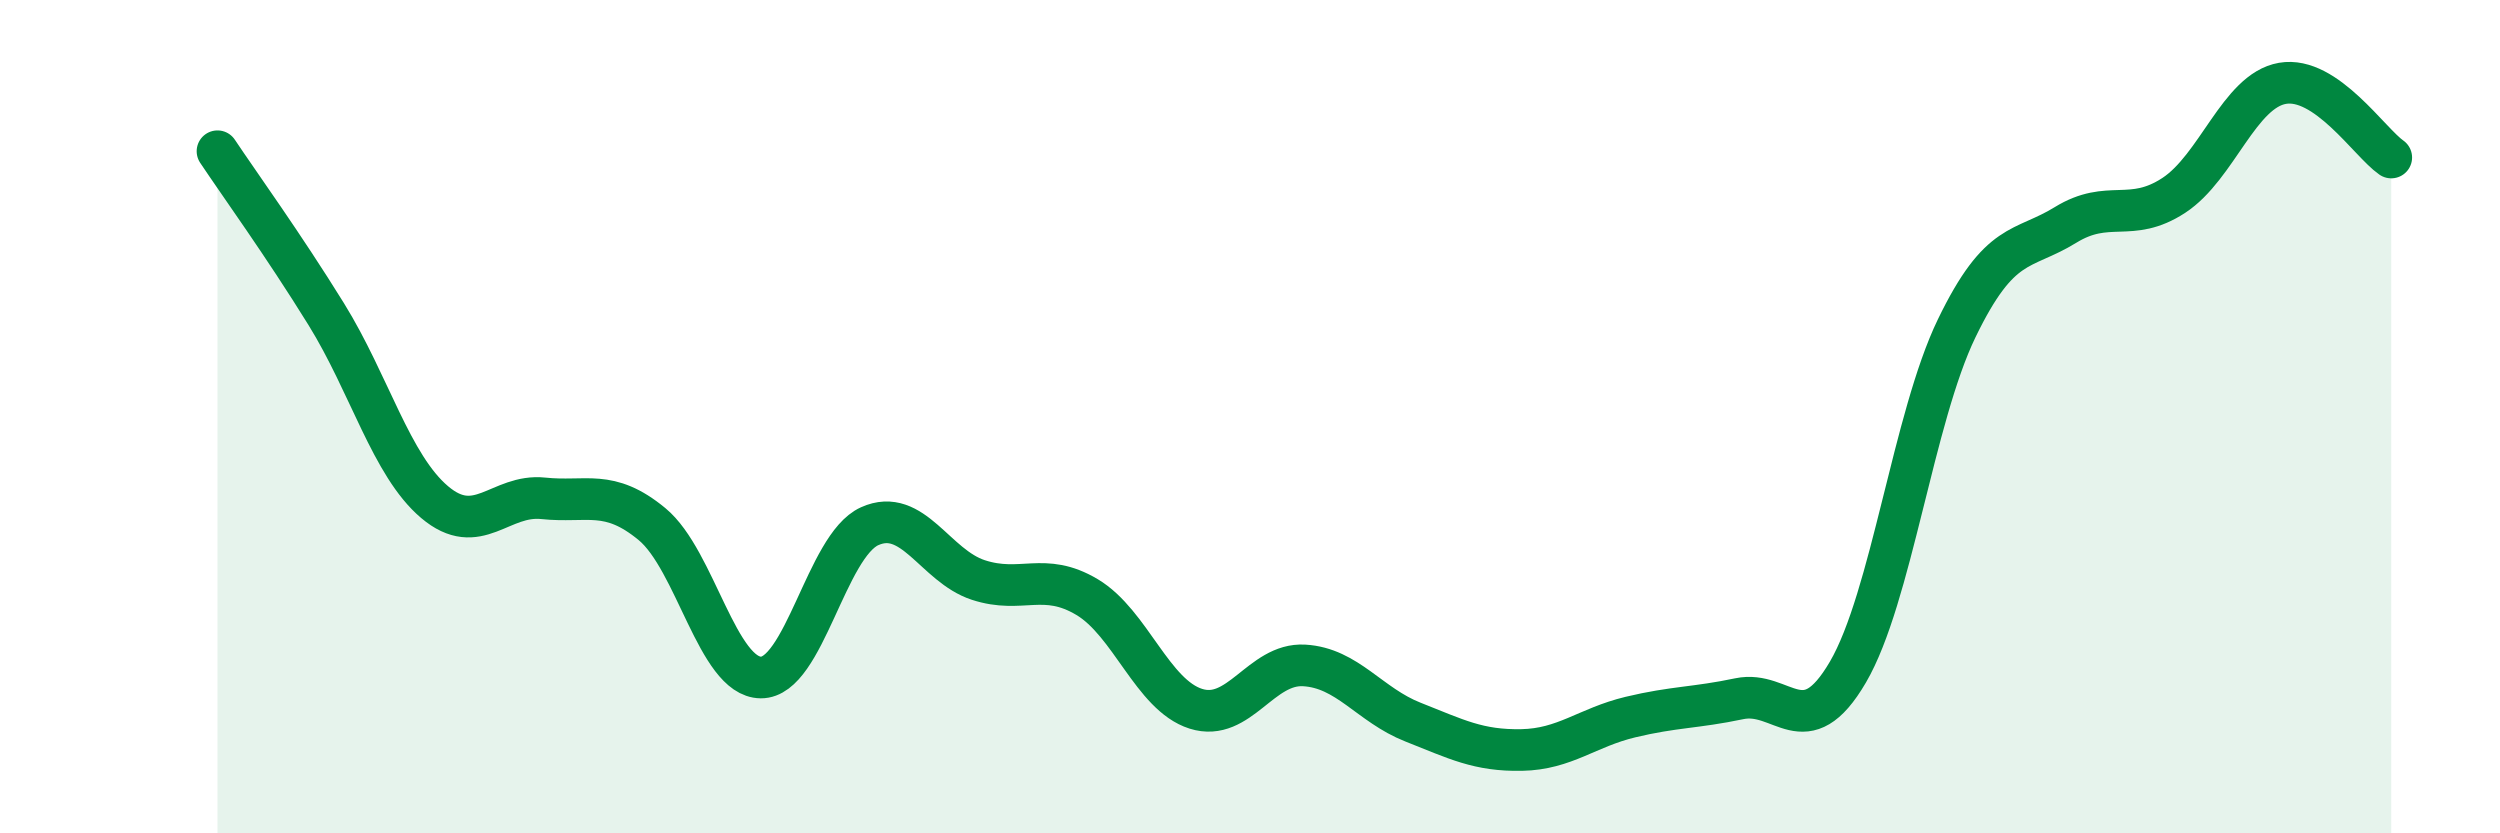
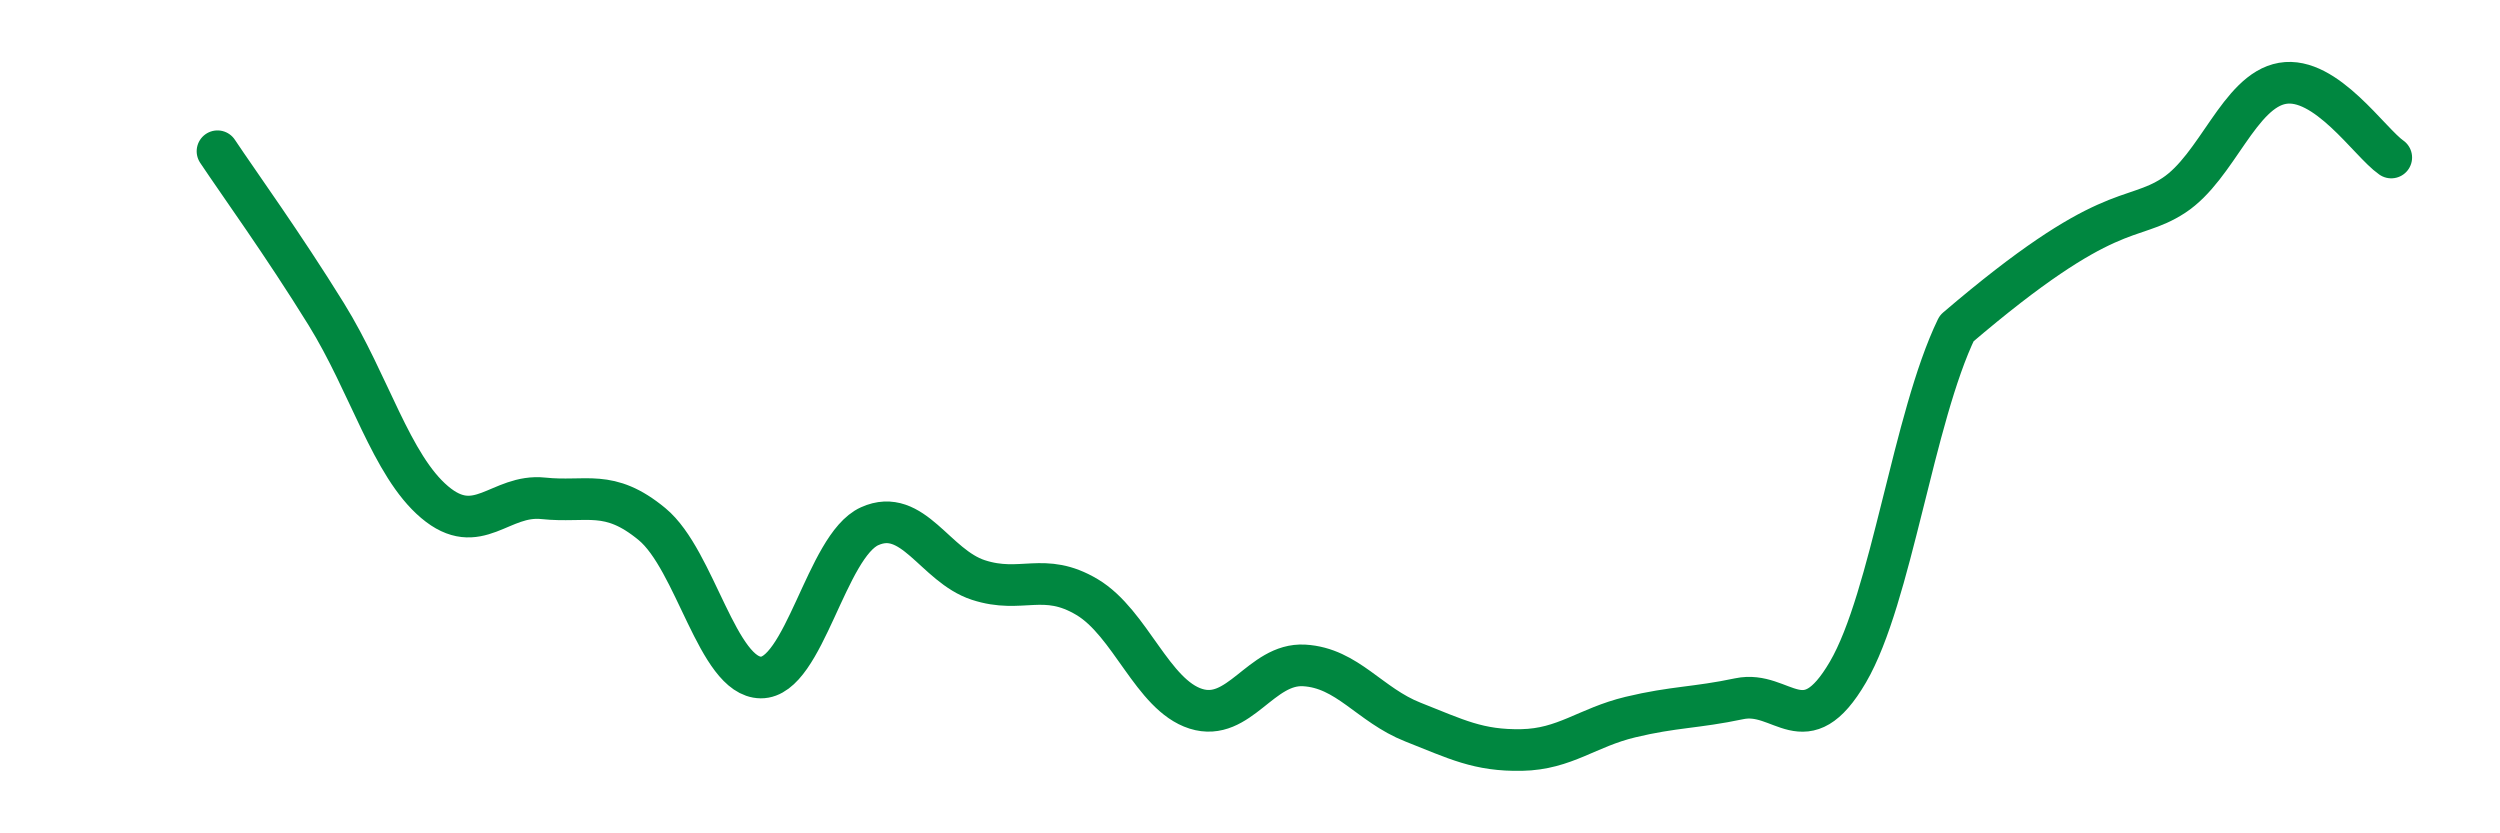
<svg xmlns="http://www.w3.org/2000/svg" width="60" height="20" viewBox="0 0 60 20">
-   <path d="M 5.22,3.63 C 5.74,4.41 6.79,5.86 7.83,7.54 C 8.87,9.22 9.39,11.17 10.43,12.05 C 11.47,12.93 12,11.85 13.04,11.96 C 14.08,12.07 14.61,11.72 15.65,12.58 C 16.69,13.44 17.22,16.25 18.26,16.26 C 19.3,16.27 19.83,13.1 20.87,12.63 C 21.91,12.16 22.44,13.58 23.48,13.92 C 24.52,14.26 25.05,13.71 26.09,14.33 C 27.13,14.95 27.66,16.68 28.7,17.01 C 29.74,17.34 30.26,15.91 31.3,15.97 C 32.34,16.03 32.87,16.92 33.91,17.33 C 34.95,17.74 35.48,18.02 36.52,18 C 37.56,17.98 38.09,17.46 39.13,17.21 C 40.17,16.96 40.7,16.99 41.74,16.77 C 42.78,16.55 43.31,17.91 44.35,16.13 C 45.39,14.35 45.92,10.03 46.96,7.88 C 48,5.73 48.53,6.04 49.57,5.4 C 50.61,4.76 51.13,5.37 52.17,4.69 C 53.21,4.01 53.74,2.18 54.78,2 C 55.82,1.82 56.87,3.42 57.39,3.78L57.39 20L5.22 20Z" fill="#008740" opacity="0.1" stroke-linecap="round" stroke-linejoin="round" />
-   <path d="M 5.22,3.63 C 5.74,4.41 6.79,5.86 7.83,7.54 C 8.87,9.22 9.39,11.17 10.43,12.05 C 11.47,12.93 12,11.85 13.04,11.96 C 14.08,12.07 14.61,11.72 15.65,12.58 C 16.69,13.44 17.22,16.25 18.26,16.26 C 19.3,16.27 19.83,13.1 20.87,12.63 C 21.91,12.16 22.44,13.58 23.48,13.92 C 24.52,14.26 25.05,13.71 26.09,14.33 C 27.13,14.95 27.66,16.68 28.7,17.01 C 29.74,17.34 30.26,15.91 31.3,15.97 C 32.34,16.03 32.87,16.92 33.91,17.33 C 34.95,17.74 35.48,18.02 36.52,18 C 37.56,17.98 38.09,17.46 39.13,17.21 C 40.17,16.96 40.7,16.99 41.74,16.77 C 42.78,16.55 43.31,17.91 44.35,16.13 C 45.39,14.35 45.92,10.03 46.96,7.88 C 48,5.73 48.53,6.04 49.57,5.4 C 50.61,4.76 51.13,5.37 52.17,4.69 C 53.21,4.01 53.74,2.18 54.78,2 C 55.82,1.82 56.87,3.42 57.39,3.78" stroke="#008740" stroke-width="1" fill="none" stroke-linecap="round" stroke-linejoin="round" />
+   <path d="M 5.22,3.63 C 5.74,4.41 6.79,5.86 7.83,7.54 C 8.87,9.22 9.39,11.17 10.43,12.05 C 11.47,12.93 12,11.85 13.04,11.96 C 14.08,12.07 14.61,11.72 15.65,12.58 C 16.69,13.44 17.22,16.25 18.26,16.26 C 19.3,16.27 19.83,13.1 20.87,12.63 C 21.91,12.16 22.44,13.58 23.48,13.92 C 24.52,14.26 25.05,13.71 26.09,14.33 C 27.13,14.95 27.66,16.68 28.7,17.01 C 29.74,17.34 30.26,15.91 31.3,15.97 C 32.34,16.03 32.87,16.92 33.91,17.33 C 34.95,17.74 35.48,18.02 36.52,18 C 37.56,17.98 38.09,17.46 39.13,17.21 C 40.17,16.96 40.7,16.99 41.74,16.77 C 42.78,16.55 43.31,17.91 44.35,16.13 C 45.39,14.35 45.92,10.03 46.96,7.88 C 50.61,4.76 51.13,5.37 52.17,4.69 C 53.21,4.01 53.74,2.18 54.78,2 C 55.82,1.82 56.87,3.42 57.39,3.78" stroke="#008740" stroke-width="1" fill="none" stroke-linecap="round" stroke-linejoin="round" />
</svg>